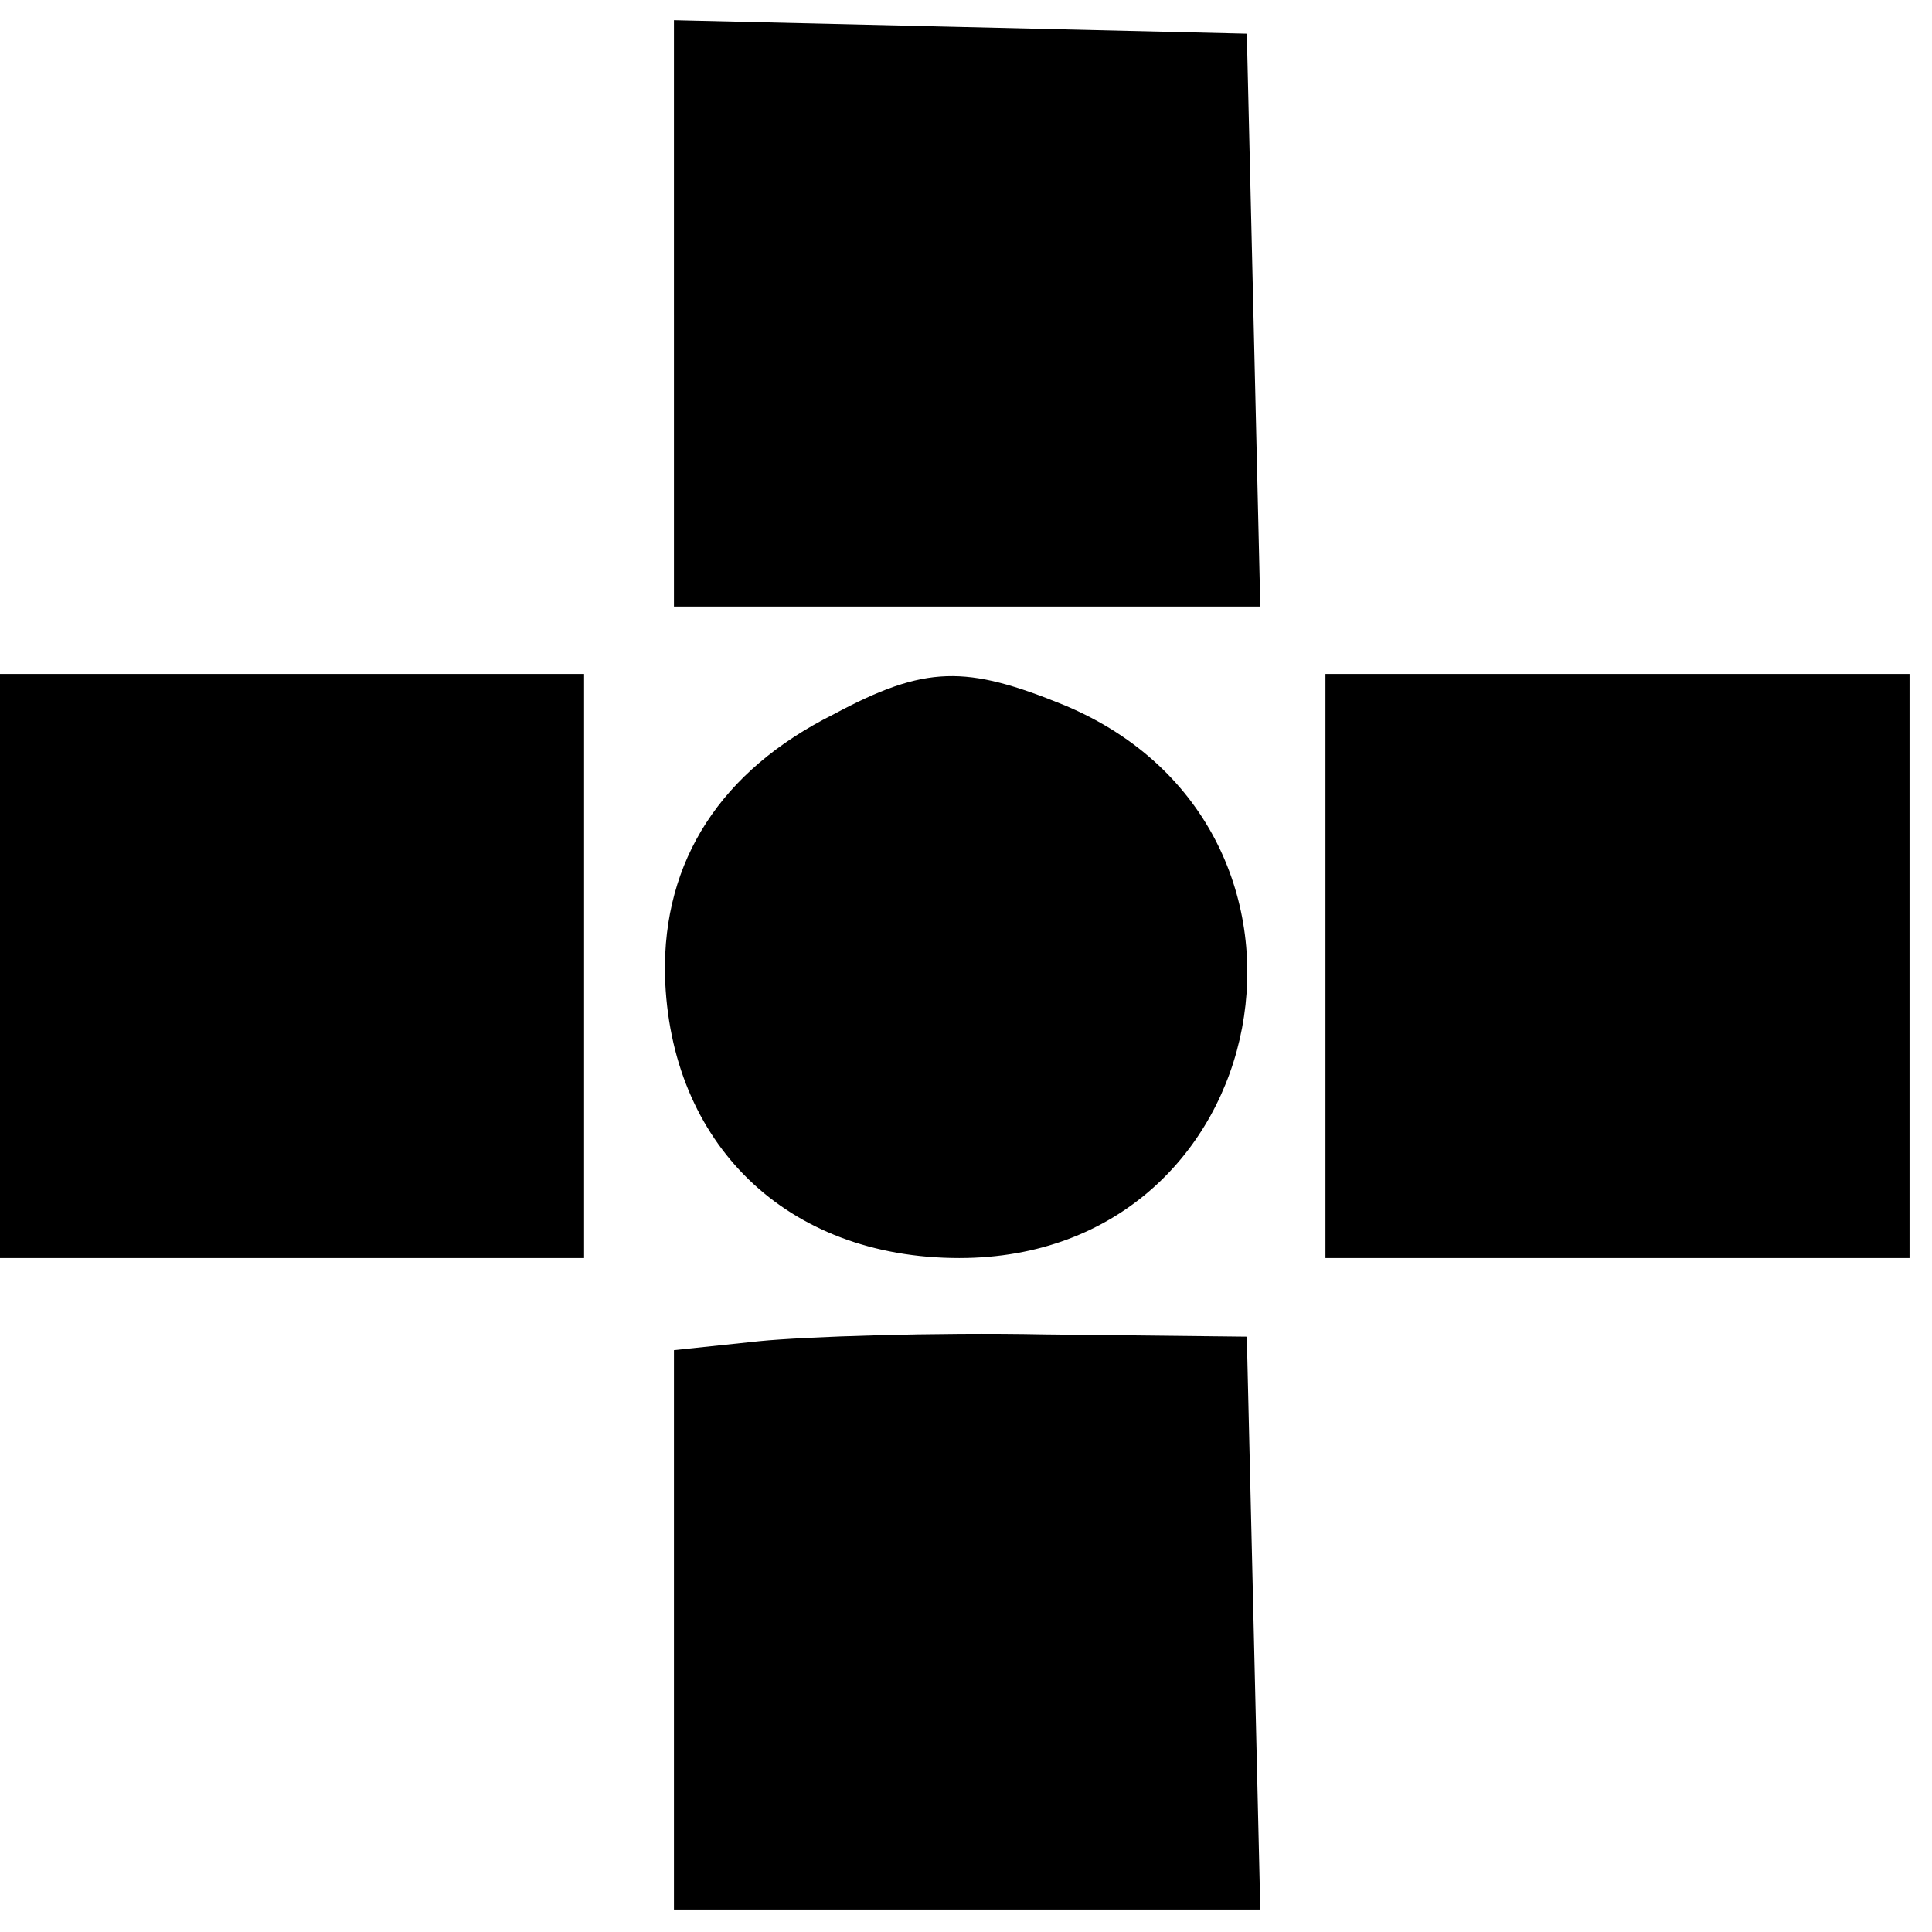
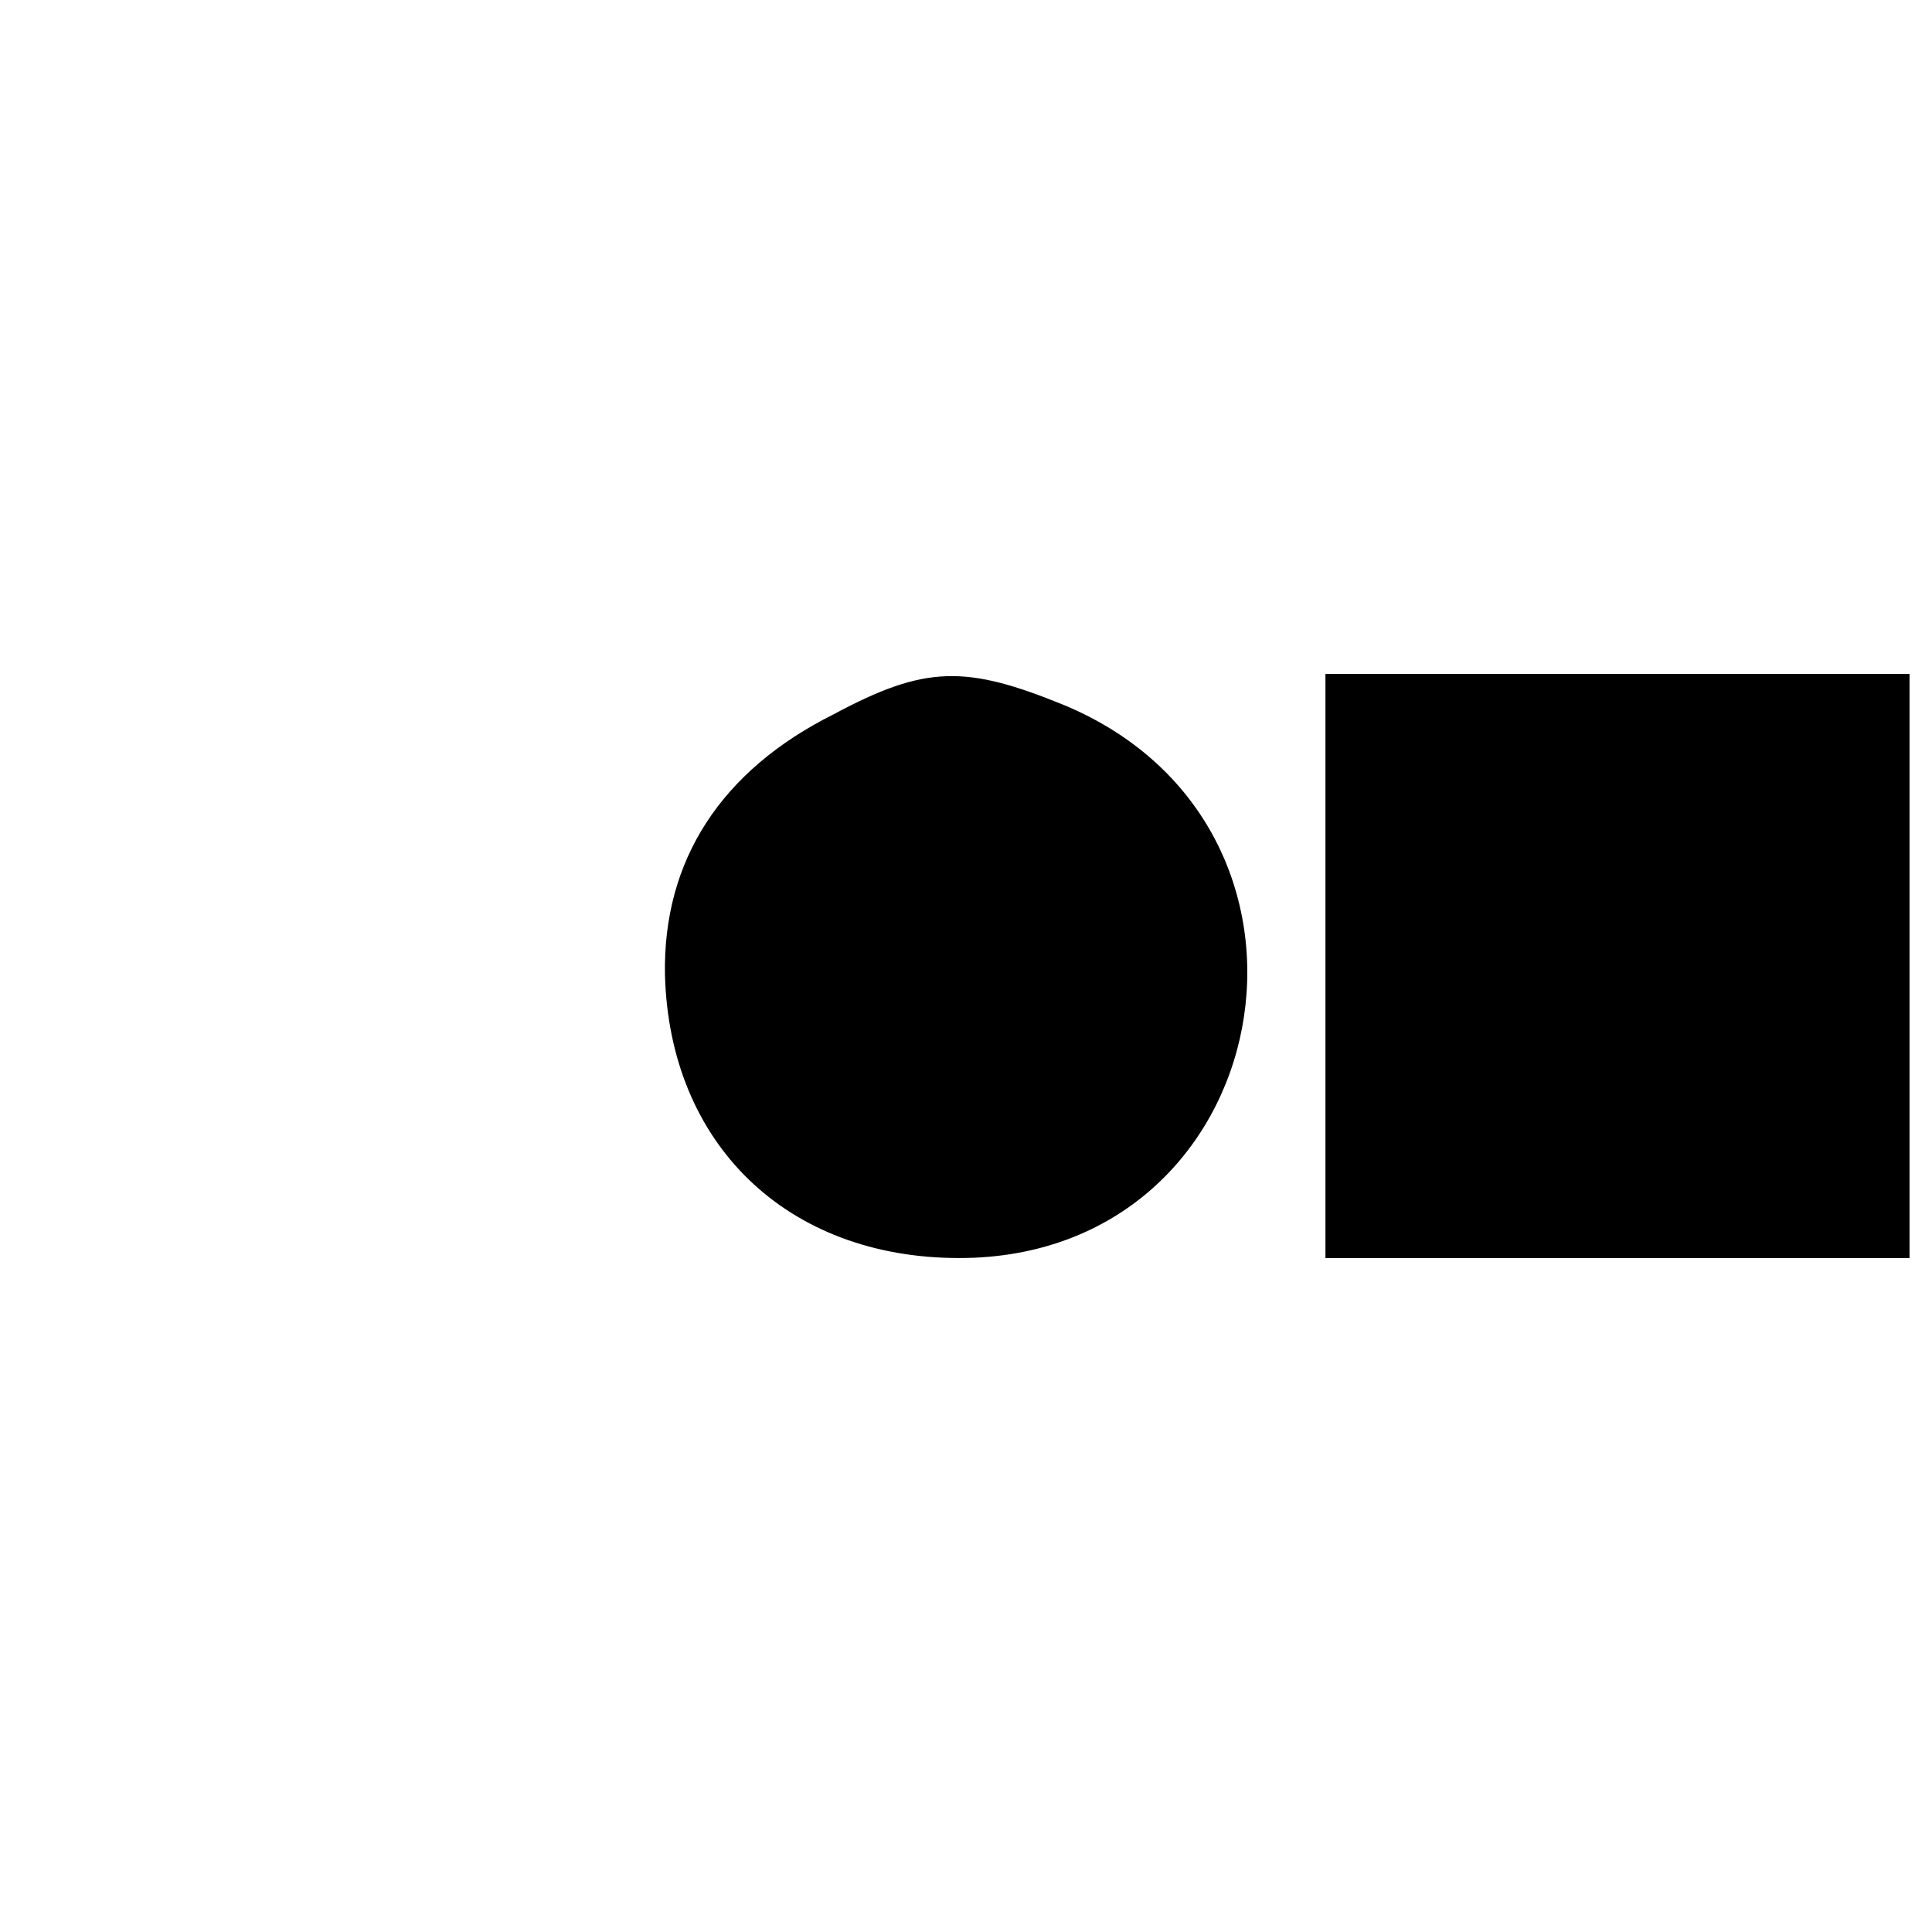
<svg xmlns="http://www.w3.org/2000/svg" version="1.0" width="86pt" height="86pt" viewBox="0 0 86 86" preserveAspectRatio="xMidYMid meet">
  <g transform="translate(0,86) scale(0.1,-0.1)" fill="#000000" stroke="none">
-     <path d="M300 720 l0 -130 130 0 131 0 -3 128 -3 127 -127 3 -128 3 0 -131z" />
-     <path d="M0 430 l0 -130 130 0 130 0 0 130 0 130 -130 0 -130 0 0 -130z" />
+     <path d="M0 430 z" />
    <path d="M371 542 c-50 -25 -76 -65 -75 -116 2 -75 54 -126 131 -126 142 0 178 191 47 246 -44 18 -62 18 -103 -4z" />
    <path d="M590 430 l0 -130 130 0 130 0 0 130 0 130 -130 0 -130 0 0 -130z" />
-     <path d="M338 263 l-38 -4 0 -125 0 -124 130 0 131 0 -3 128 -3 127 -90 1 c-49 1 -107 -1 -127 -3z" />
  </g>
</svg>